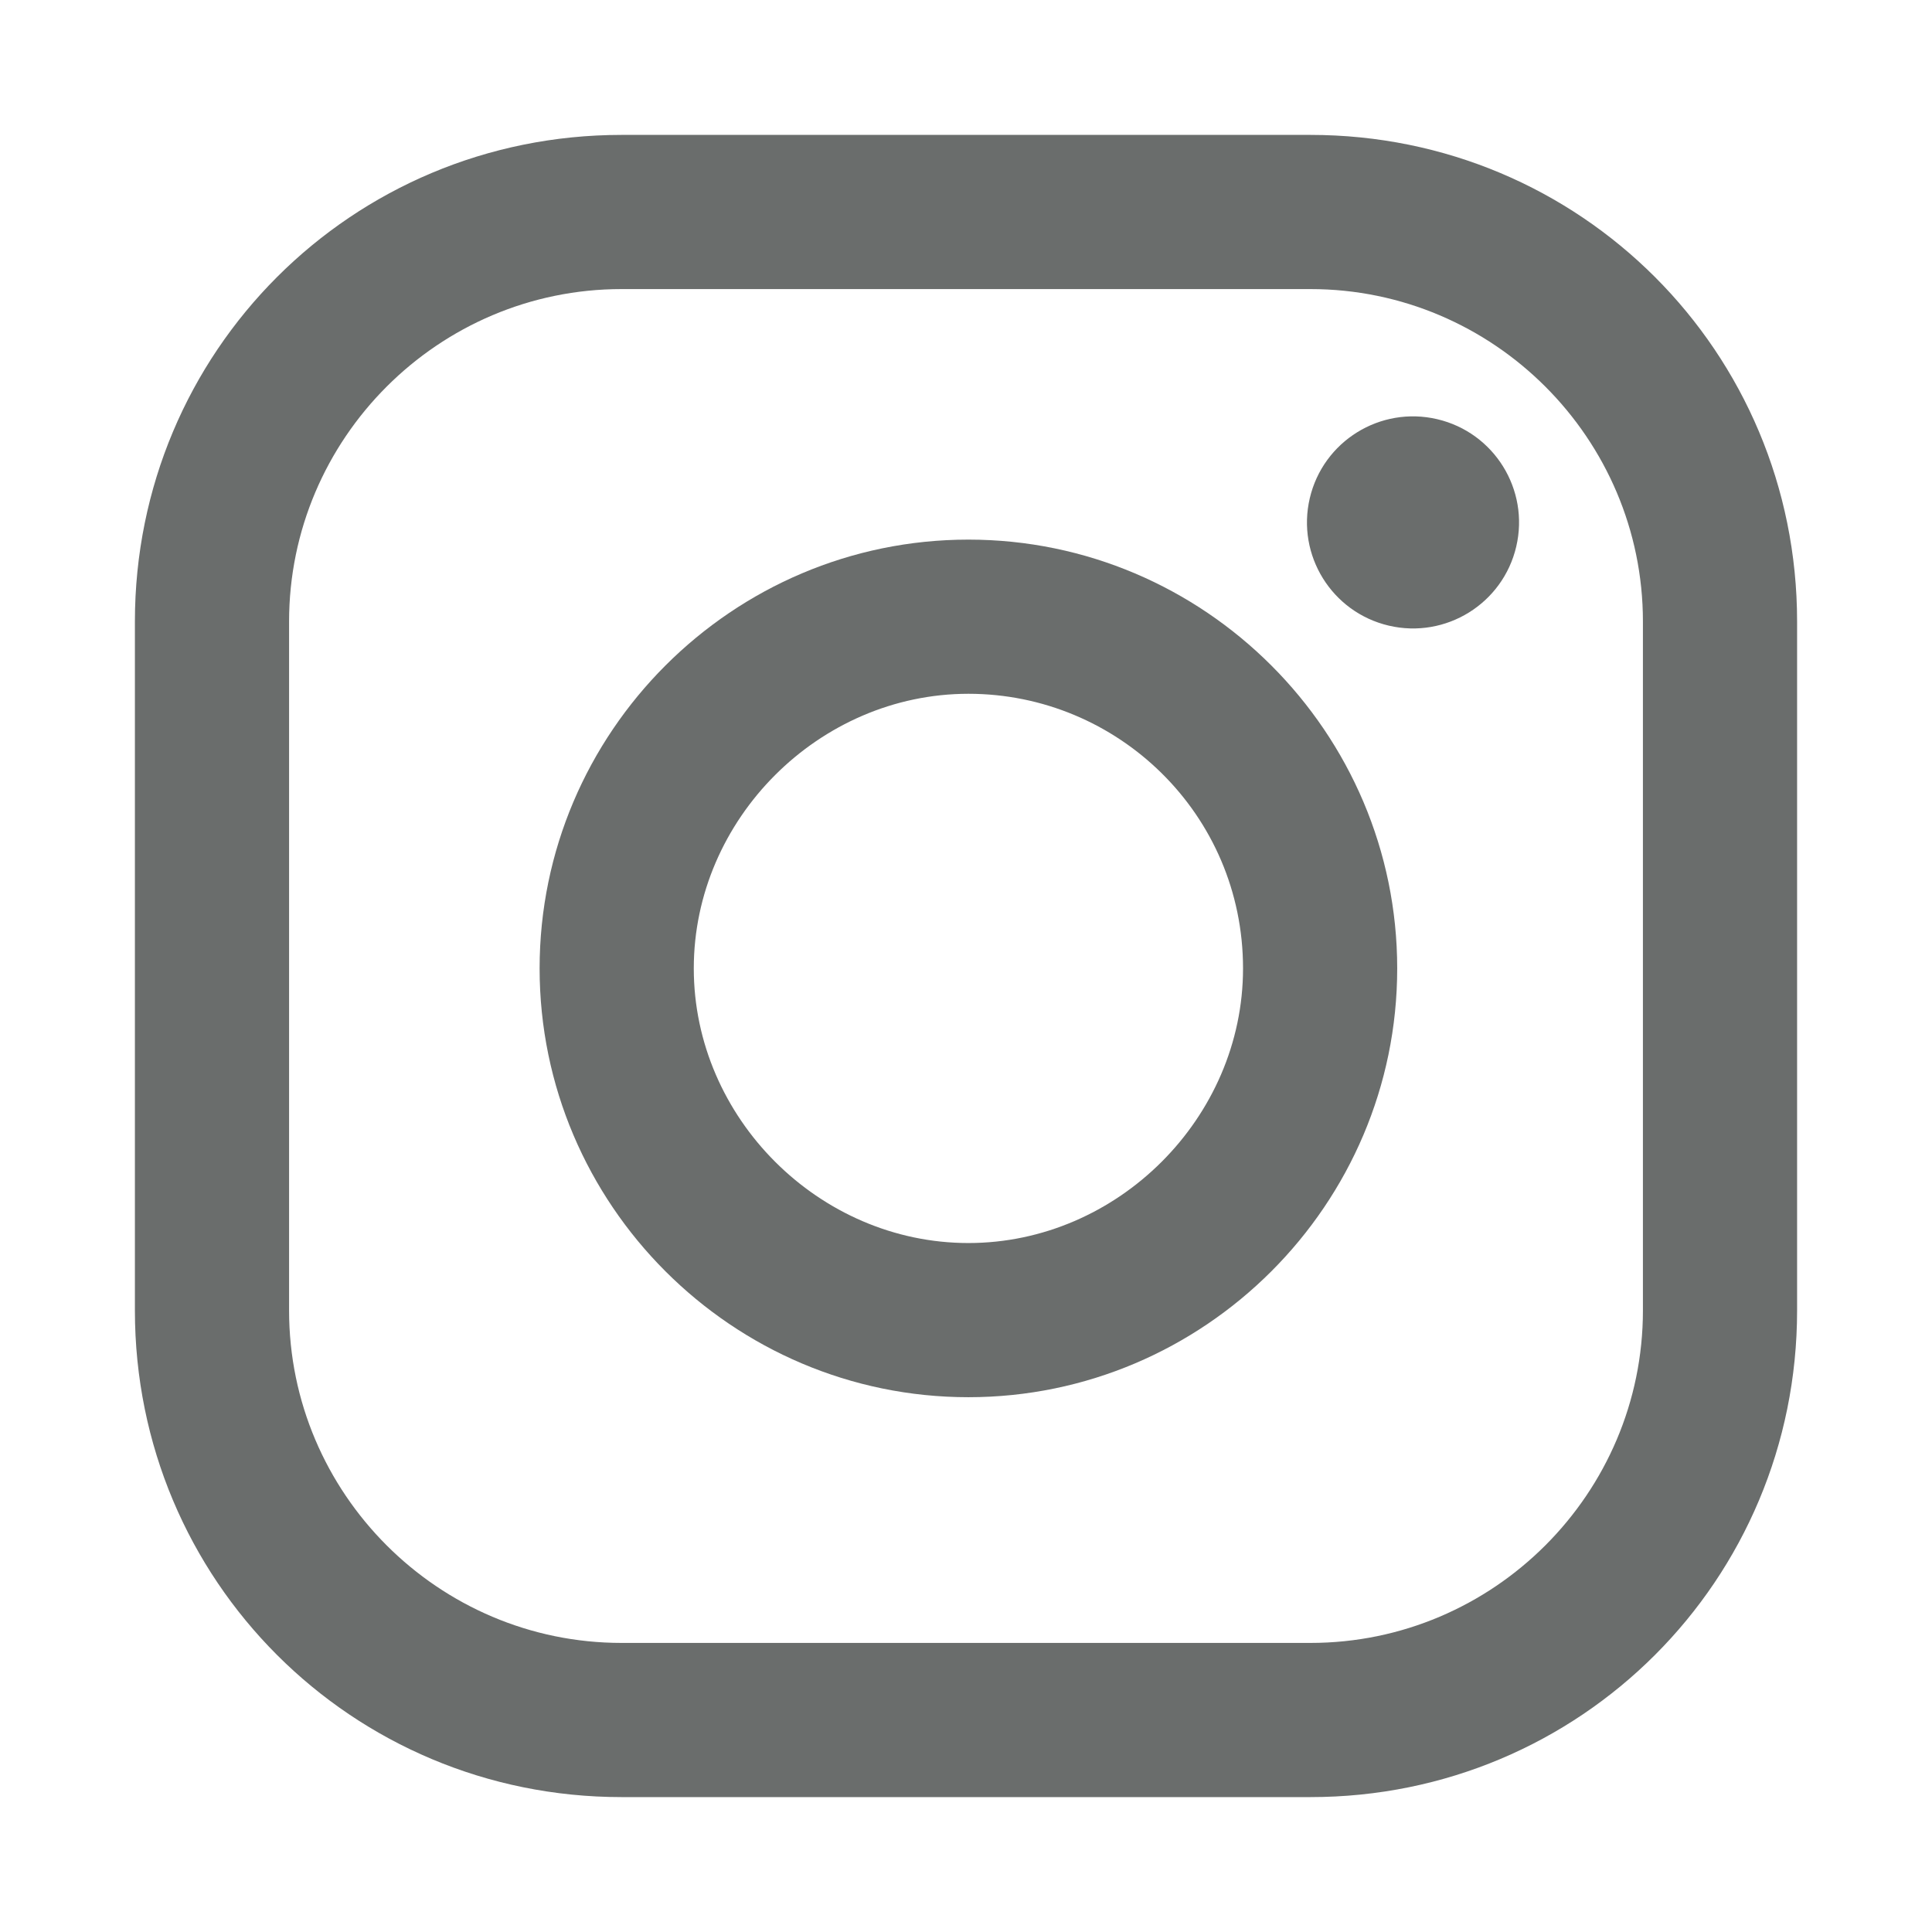
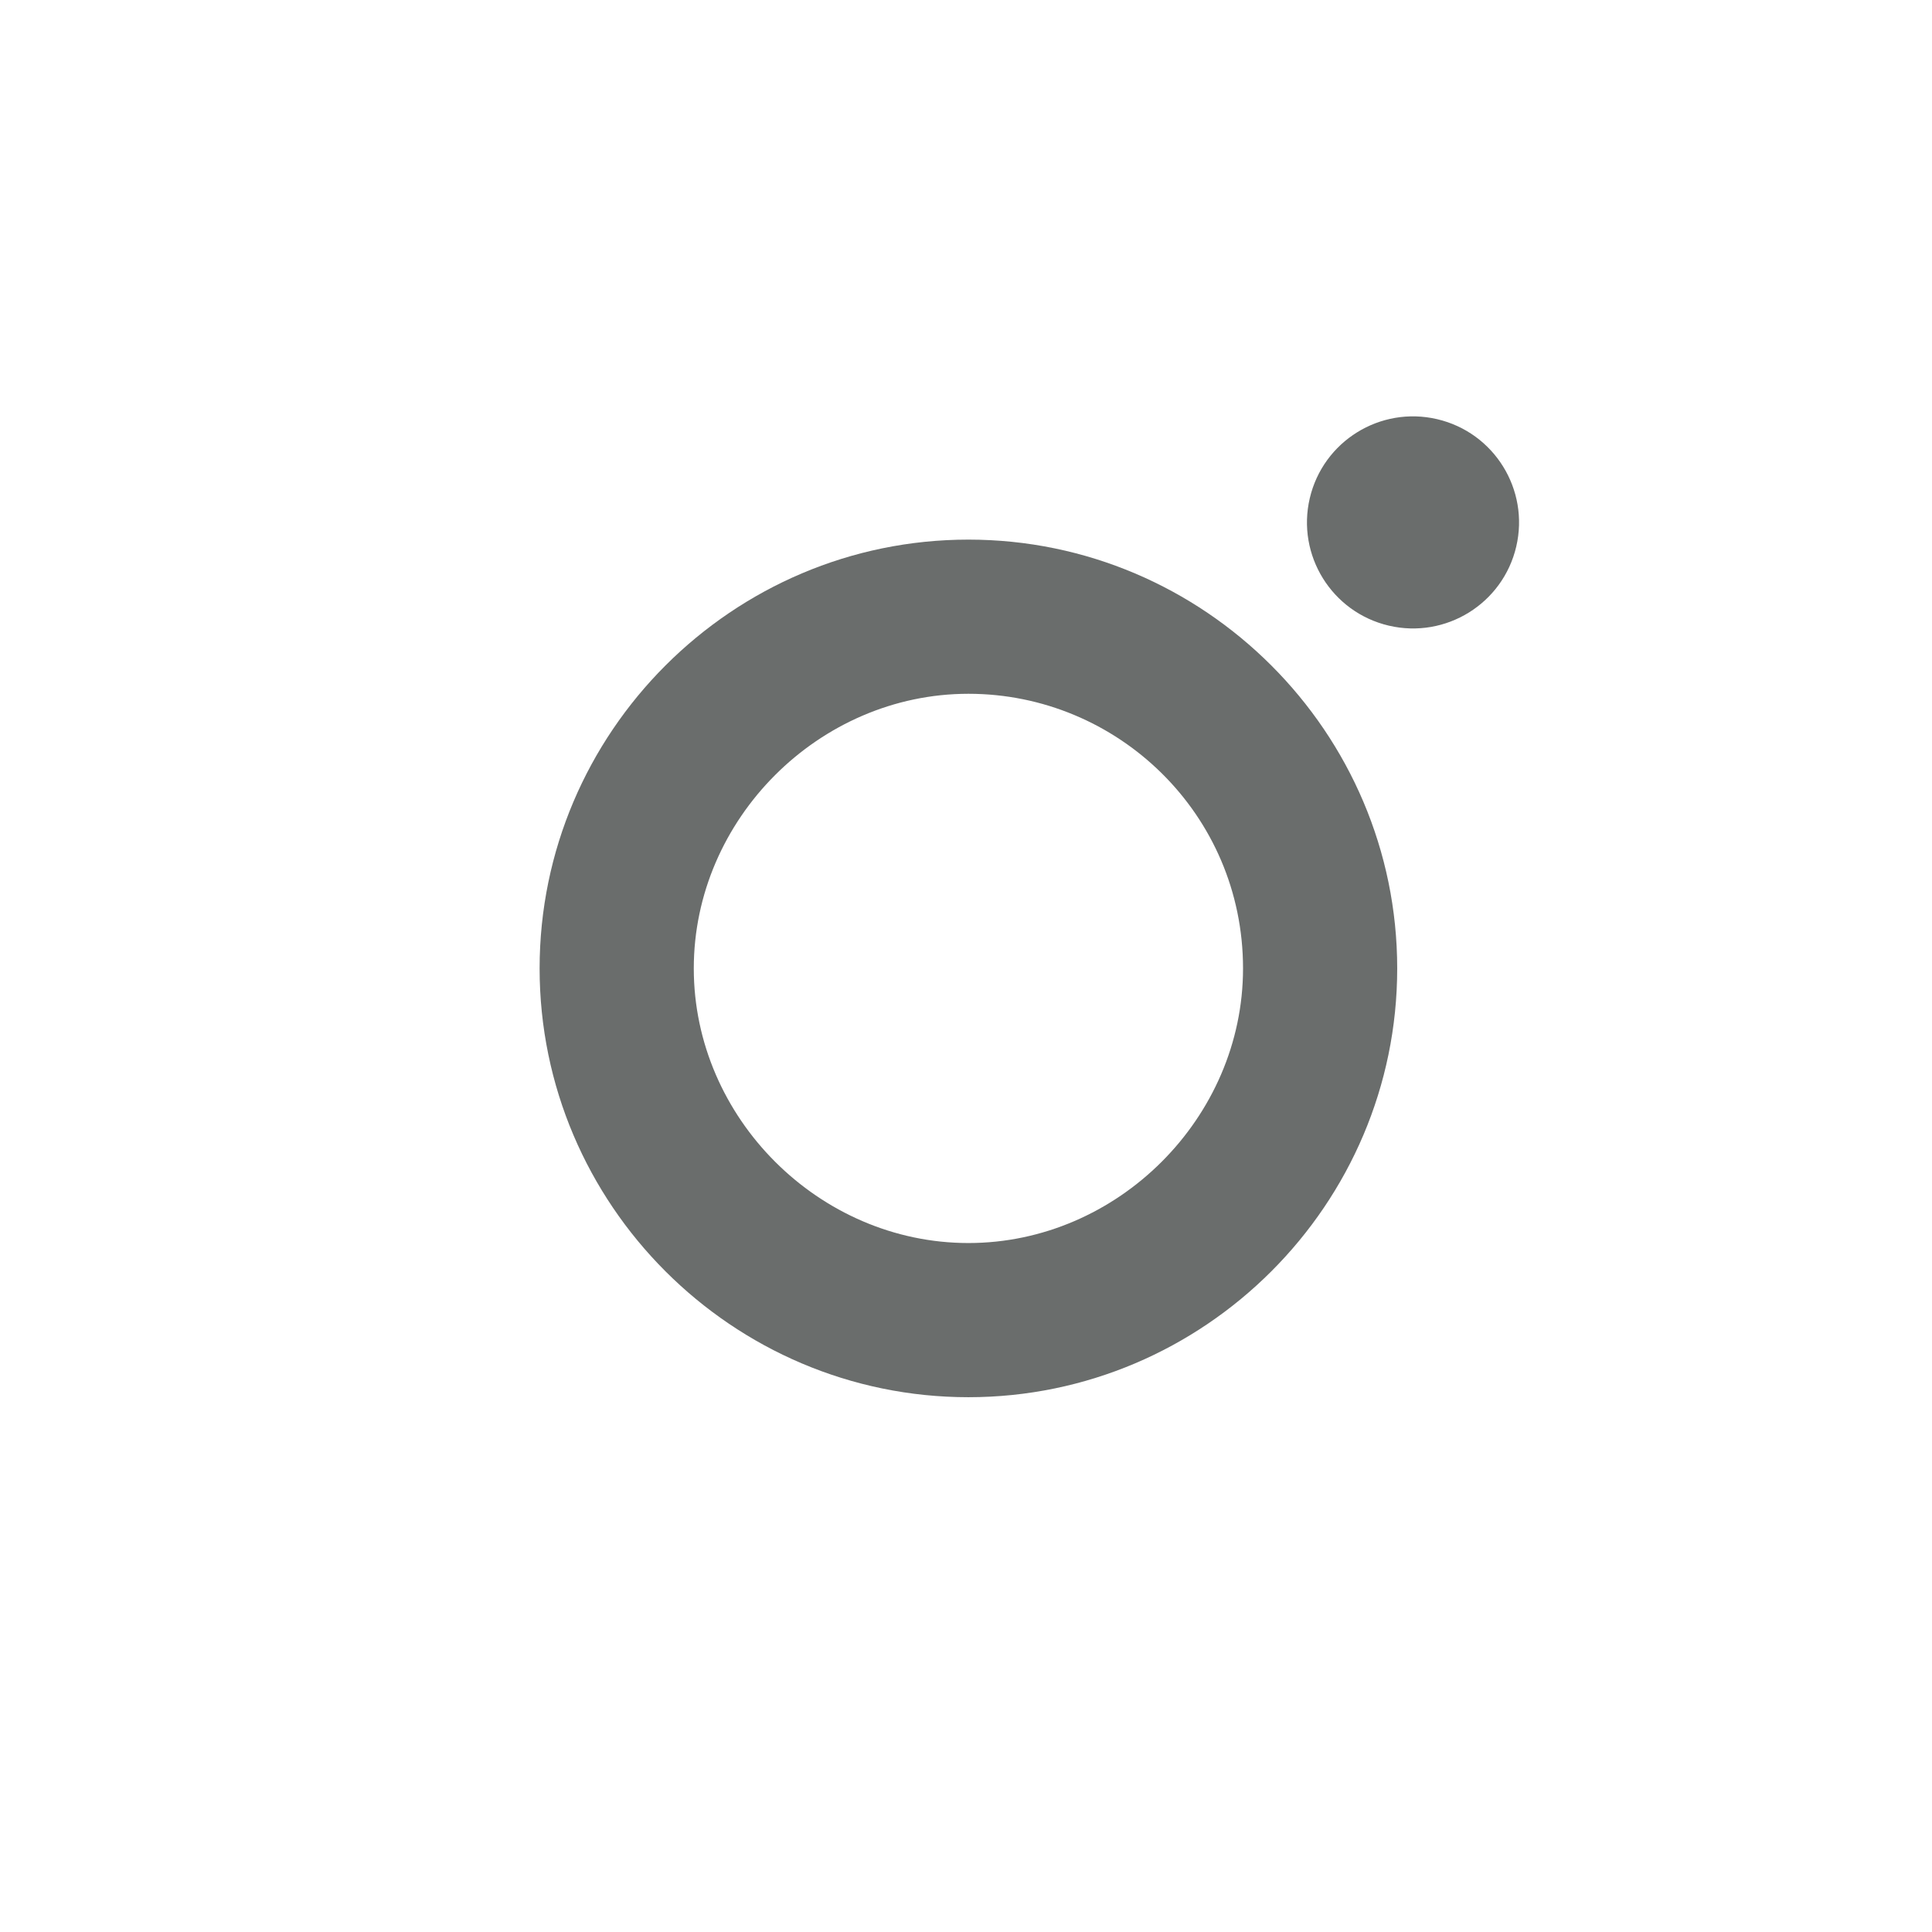
<svg xmlns="http://www.w3.org/2000/svg" version="1.1" id="レイヤー_1" x="0px" y="0px" viewBox="0 0 40.1 40.1" style="enable-background:new 0 0 40.1 40.1;" xml:space="preserve">
  <style type="text/css">
	.st0{fill:#6A6D6C;}
</style>
  <g id="XMLID_4_">
-     <path id="XMLID_79_" class="st0" d="M27.2,37.3H12.9c-5.6,0-10.1-4.5-10.1-10.1V12.9c0-5.6,4.5-10.1,10.1-10.1h14.3   c5.6,0,10.1,4.5,10.1,10.1v14.3C37.3,32.8,32.8,37.3,27.2,37.3z M12.9,6C9.1,6,6,9.1,6,12.9v14.3c0,3.8,3.1,6.9,6.9,6.9h14.3   c3.8,0,6.9-3.1,6.9-6.9V12.9C34.1,9.1,31,6,27.2,6H12.9z" />
    <ellipse id="XMLID_77_" transform="matrix(0.228 -0.974 0.974 0.228 12.031 36.896)" class="st0" cx="29.3" cy="10.9" rx="2.2" ry="2.2" />
    <path id="XMLID_10_" class="st0" d="M20.1,29c-4.9,0-8.9-4-8.9-8.9c0-4.9,4-8.9,8.9-8.9c4.9,0,8.9,4,8.9,8.9C29,25,25,29,20.1,29z    M20.1,14.4c-3.1,0-5.7,2.6-5.7,5.7c0,3.1,2.6,5.7,5.7,5.7c3.1,0,5.7-2.6,5.7-5.7C25.8,16.9,23.2,14.4,20.1,14.4z" />
  </g>
</svg>